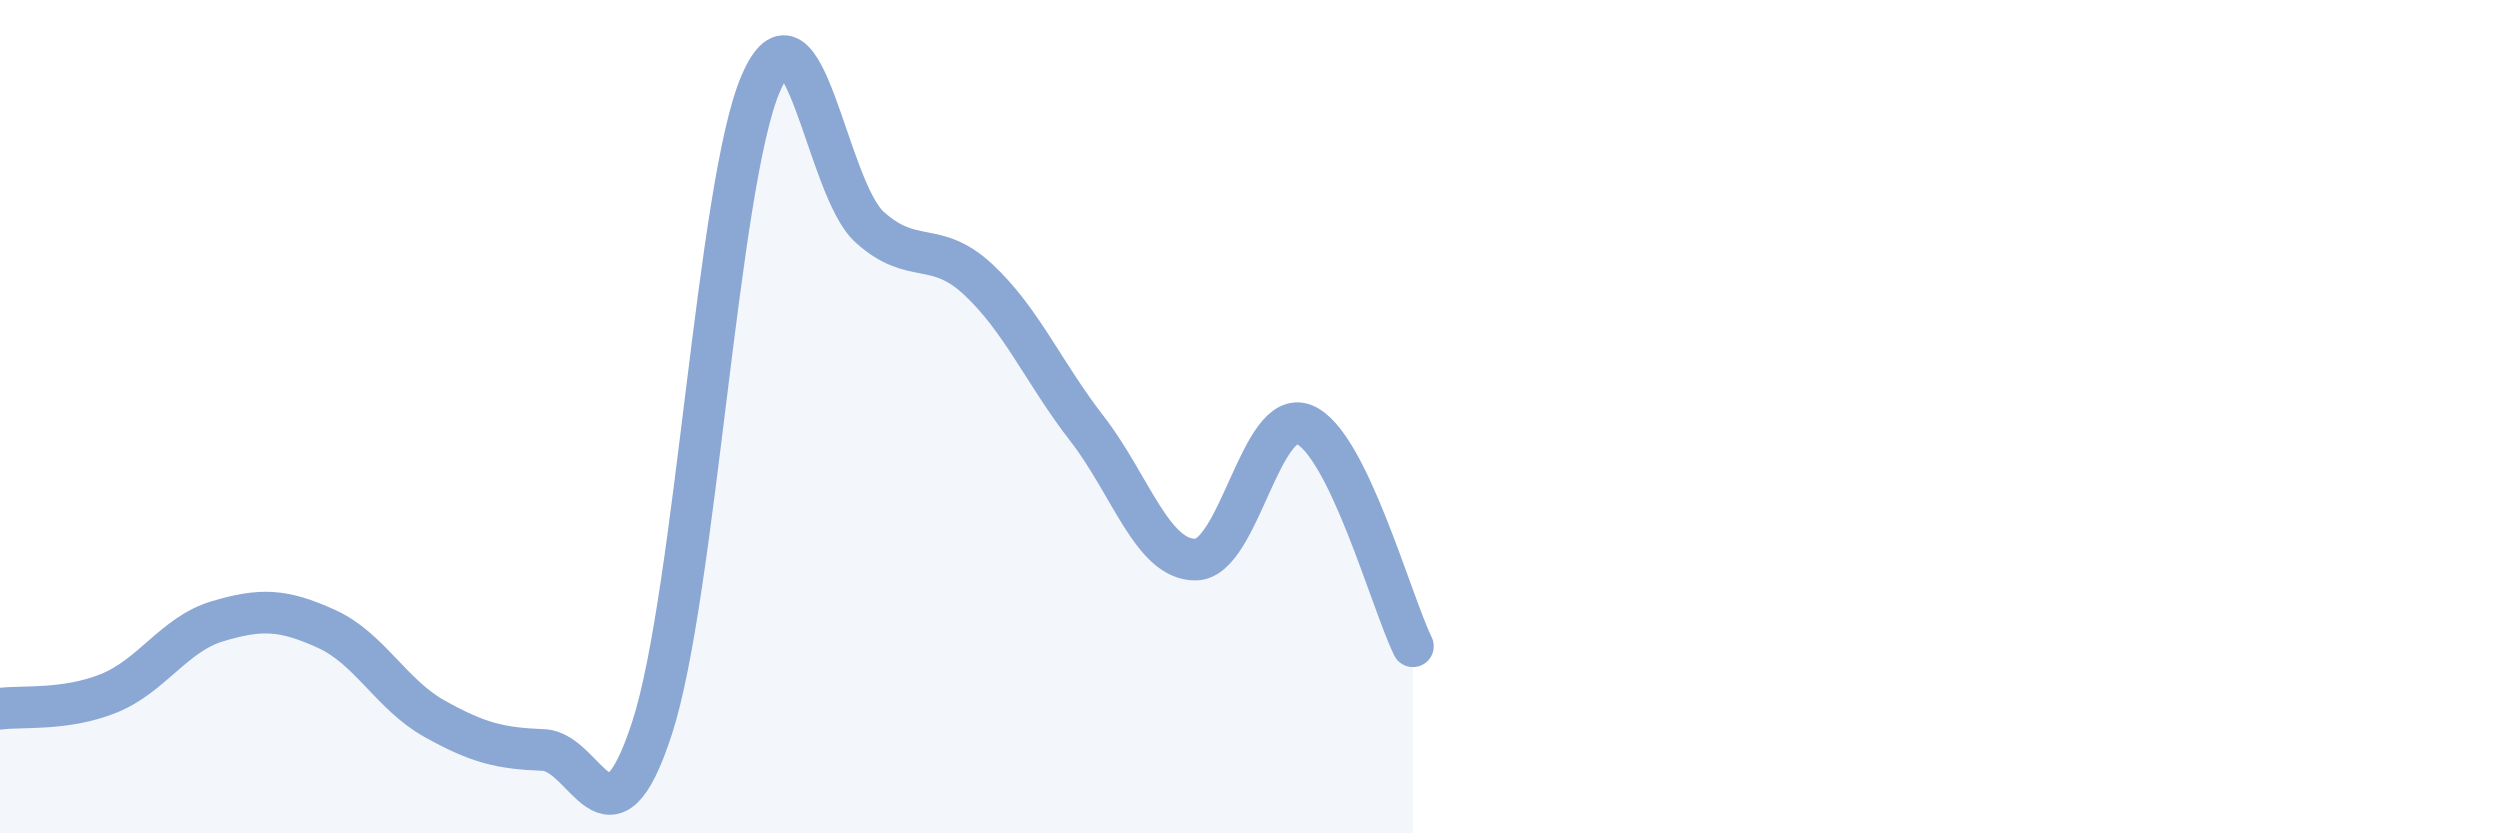
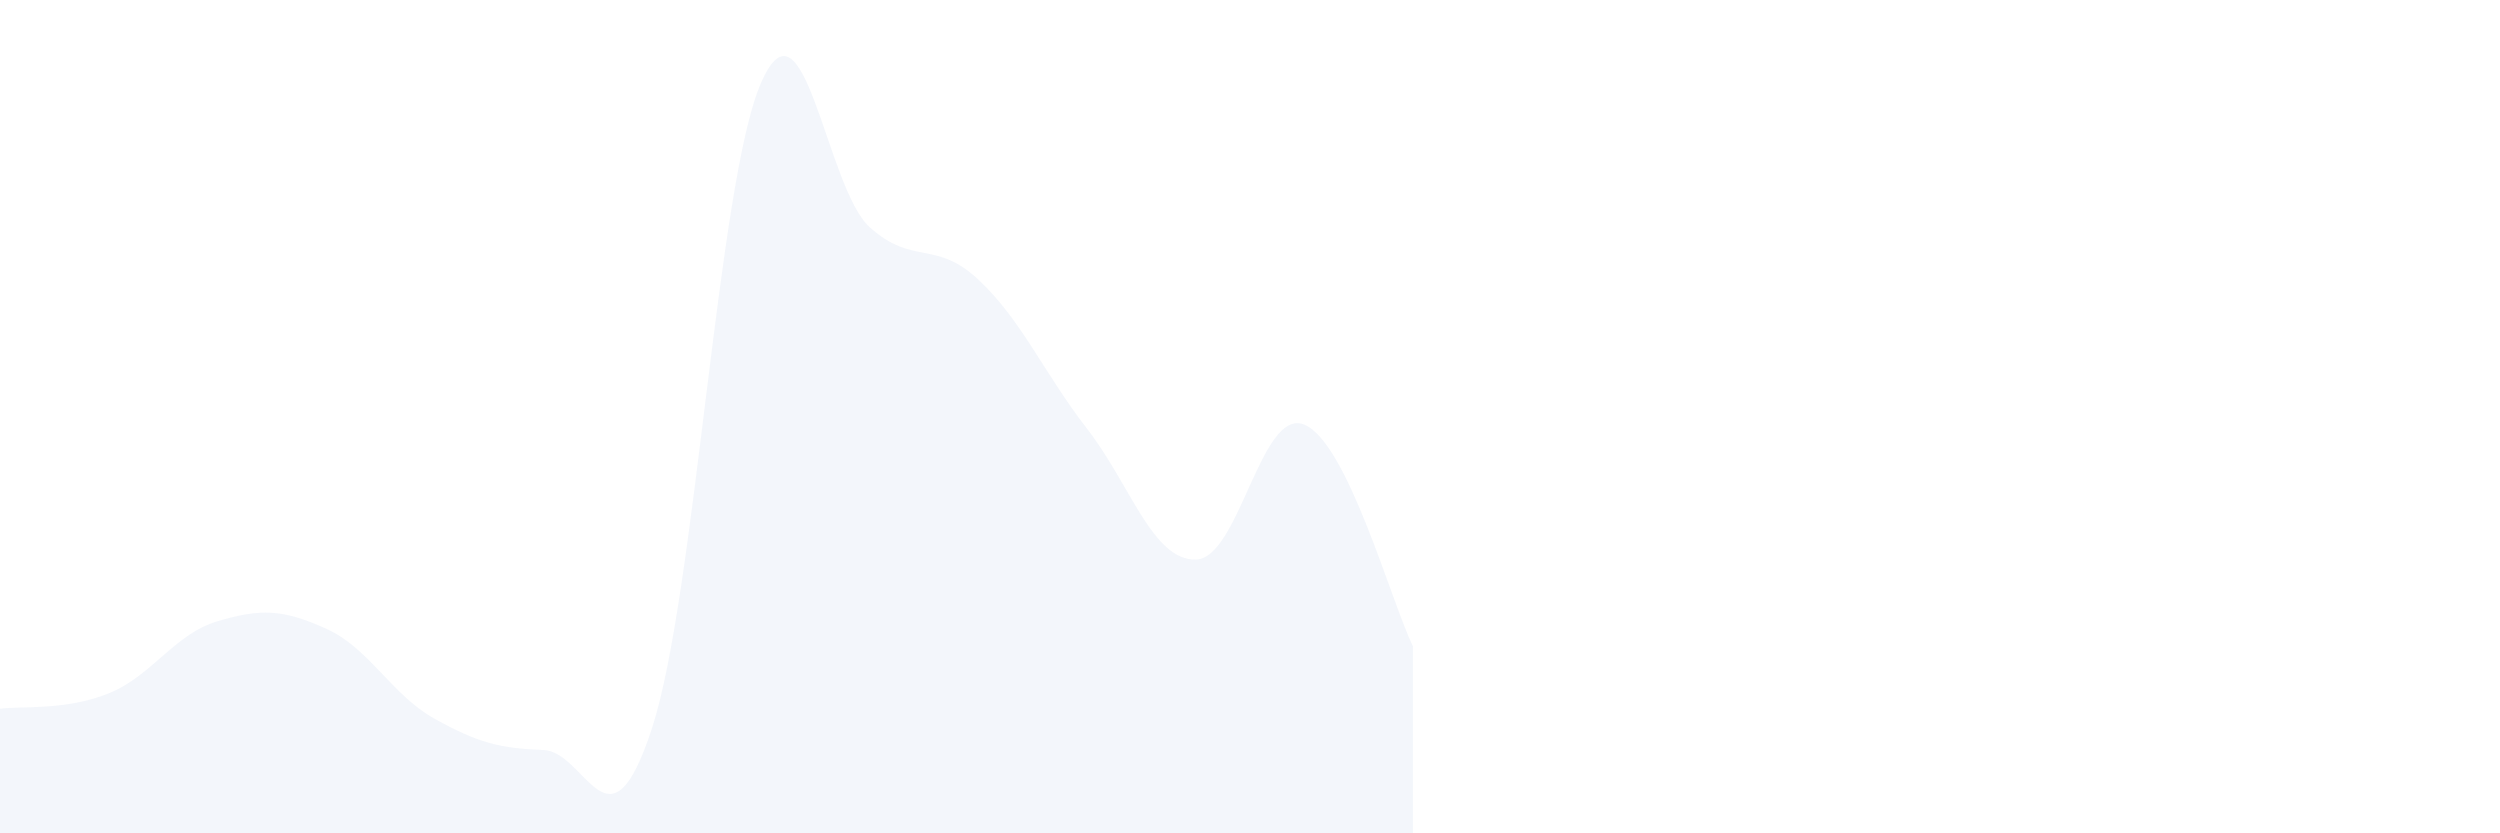
<svg xmlns="http://www.w3.org/2000/svg" width="60" height="20" viewBox="0 0 60 20">
  <path d="M 0,17.01 C 0.52,16.94 1.57,17.06 2.61,16.64 C 3.65,16.22 4.18,15.22 5.22,14.91 C 6.26,14.6 6.79,14.62 7.83,15.09 C 8.87,15.56 9.39,16.67 10.43,17.25 C 11.47,17.83 12,17.96 13.04,18 C 14.08,18.04 14.61,20.67 15.65,17.47 C 16.69,14.27 17.22,4.4 18.26,2 C 19.3,-0.4 19.83,4.51 20.87,5.45 C 21.91,6.39 22.44,5.74 23.48,6.71 C 24.52,7.68 25.05,8.95 26.09,10.29 C 27.13,11.63 27.66,13.45 28.7,13.43 C 29.74,13.41 30.26,9.77 31.3,10.19 C 32.34,10.61 33.39,14.45 33.91,15.51L33.91 20L0 20Z" fill="#8ba7d3" opacity="0.1" stroke-linecap="round" stroke-linejoin="round" />
-   <path d="M 0,17.01 C 0.52,16.94 1.57,17.06 2.61,16.64 C 3.65,16.22 4.18,15.22 5.22,14.91 C 6.26,14.6 6.79,14.62 7.83,15.09 C 8.87,15.56 9.39,16.67 10.43,17.25 C 11.47,17.83 12,17.96 13.04,18 C 14.08,18.04 14.61,20.67 15.65,17.47 C 16.69,14.27 17.22,4.4 18.26,2 C 19.3,-0.4 19.83,4.51 20.87,5.45 C 21.91,6.39 22.44,5.74 23.48,6.71 C 24.52,7.68 25.05,8.95 26.09,10.29 C 27.13,11.63 27.66,13.45 28.7,13.43 C 29.74,13.41 30.26,9.77 31.3,10.19 C 32.34,10.61 33.39,14.45 33.91,15.51" stroke="#8ba7d3" stroke-width="1" fill="none" stroke-linecap="round" stroke-linejoin="round" />
</svg>